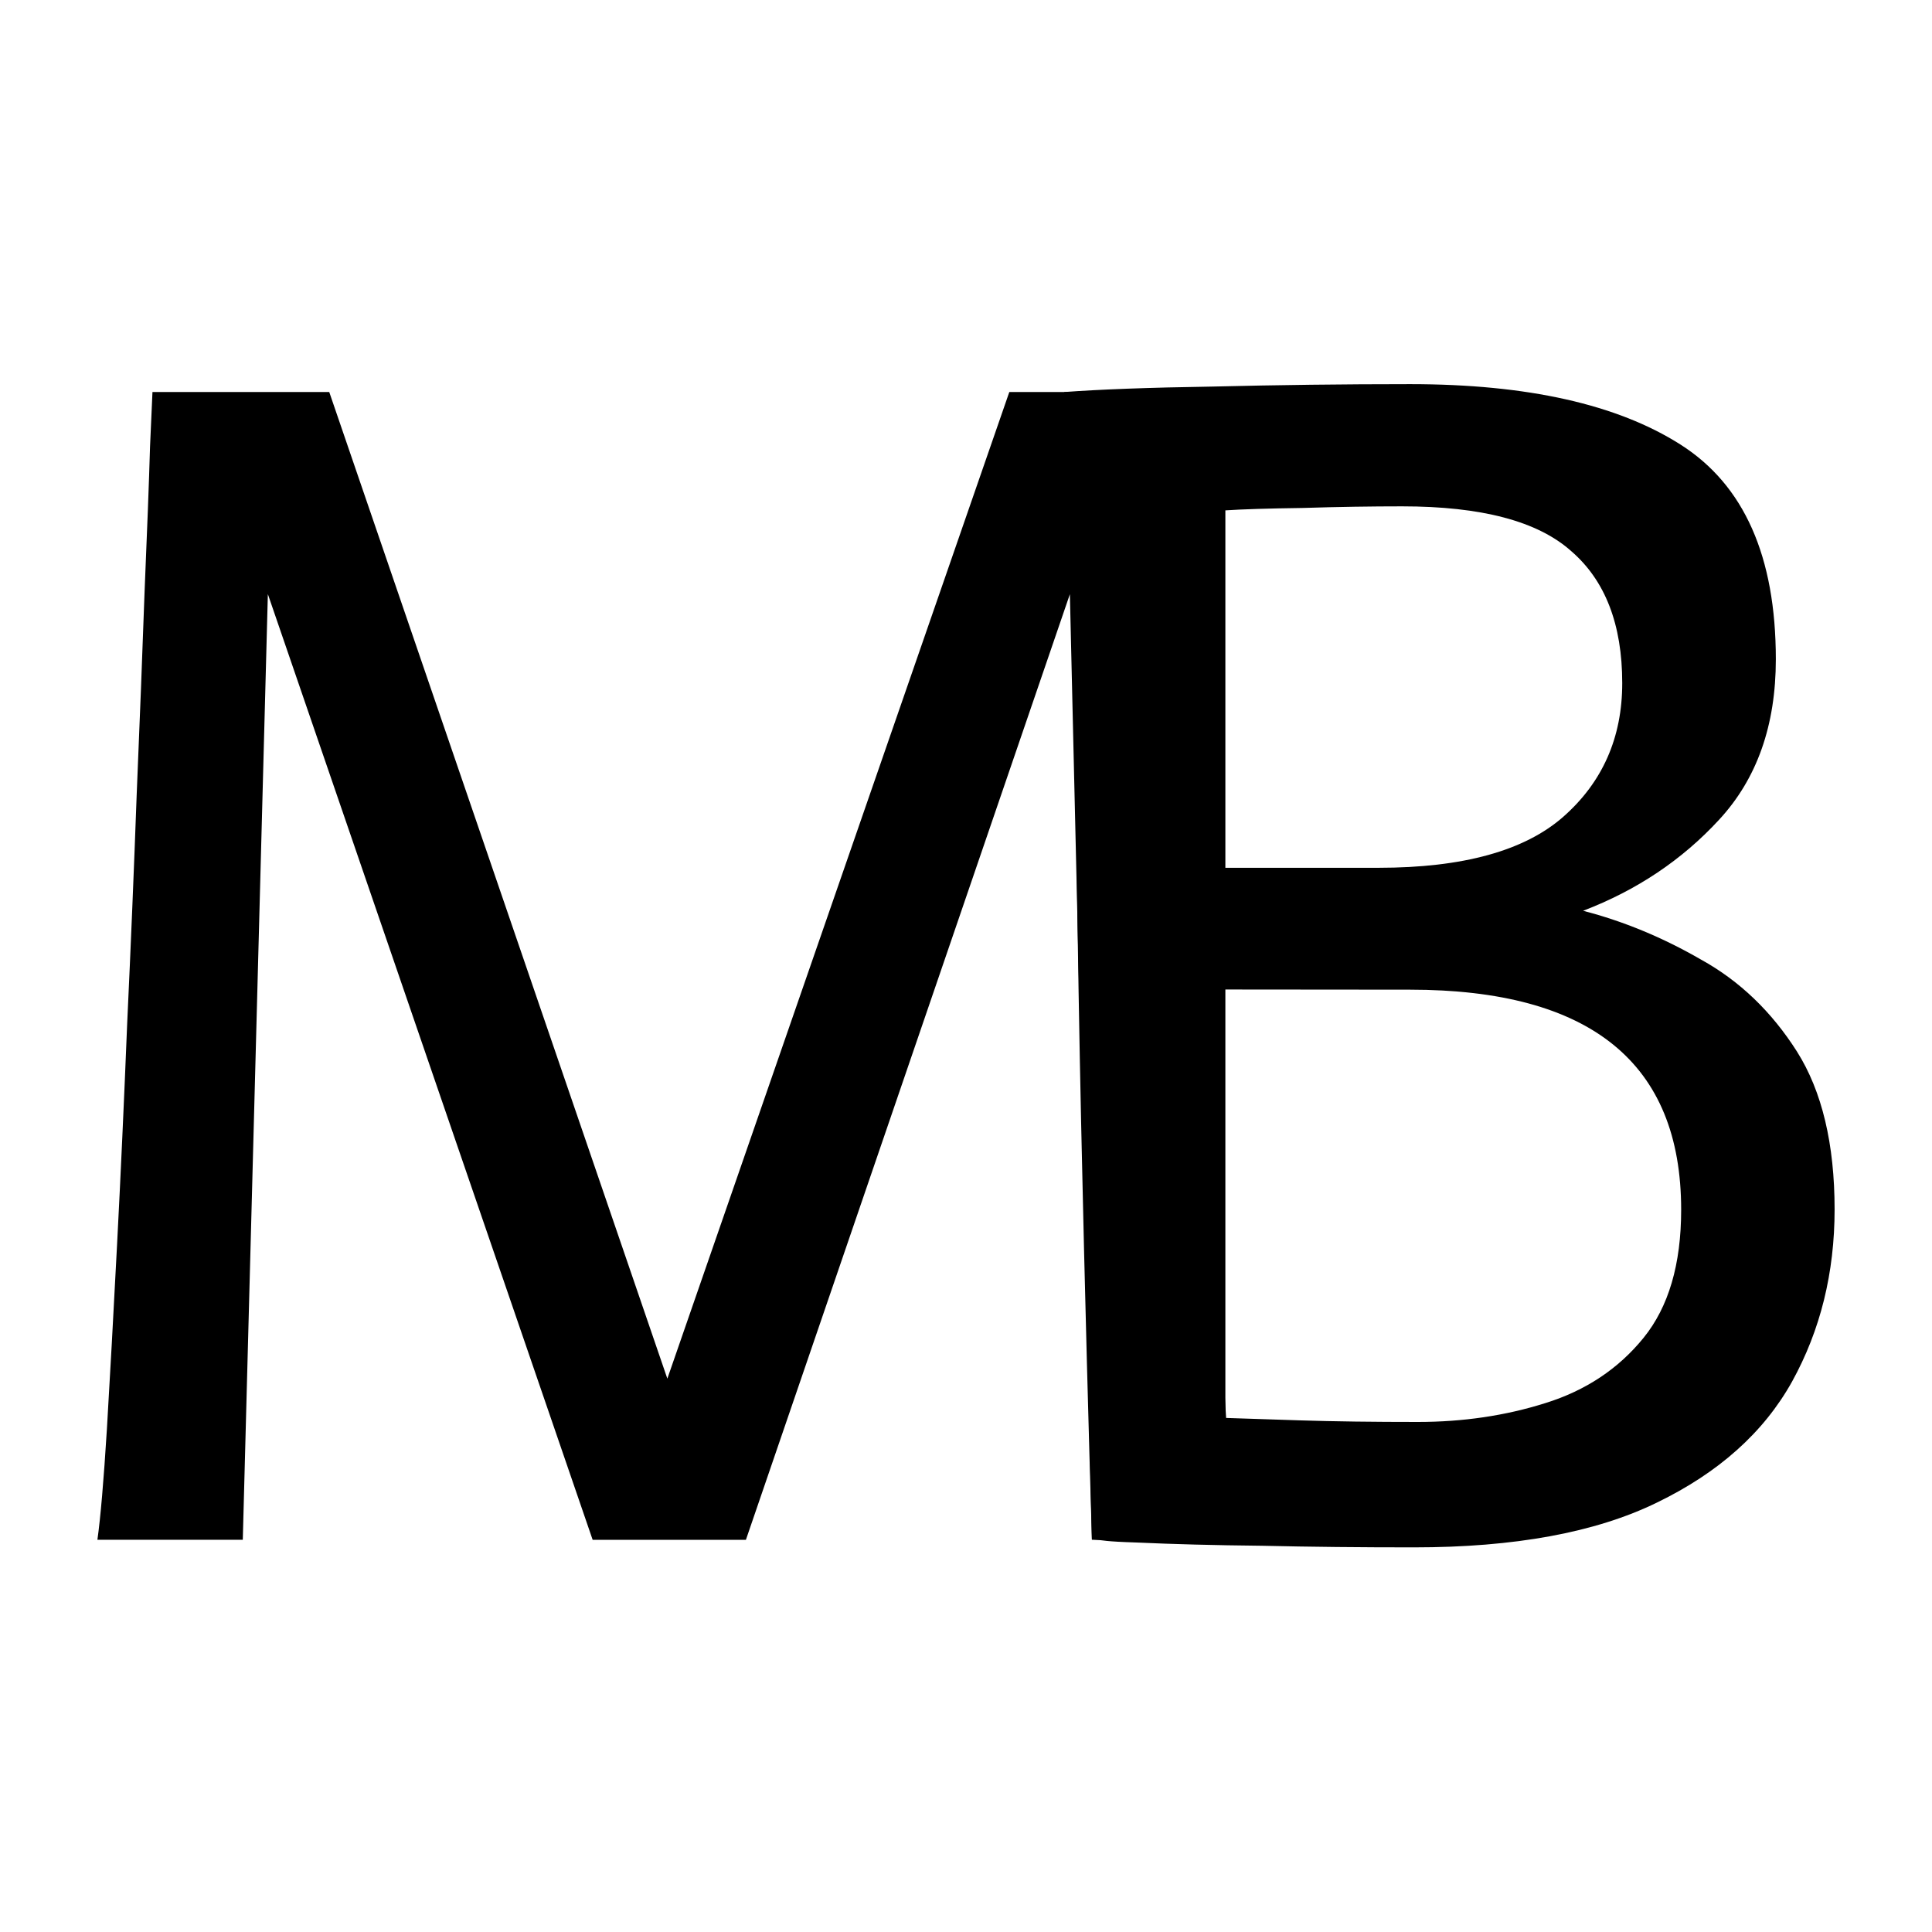
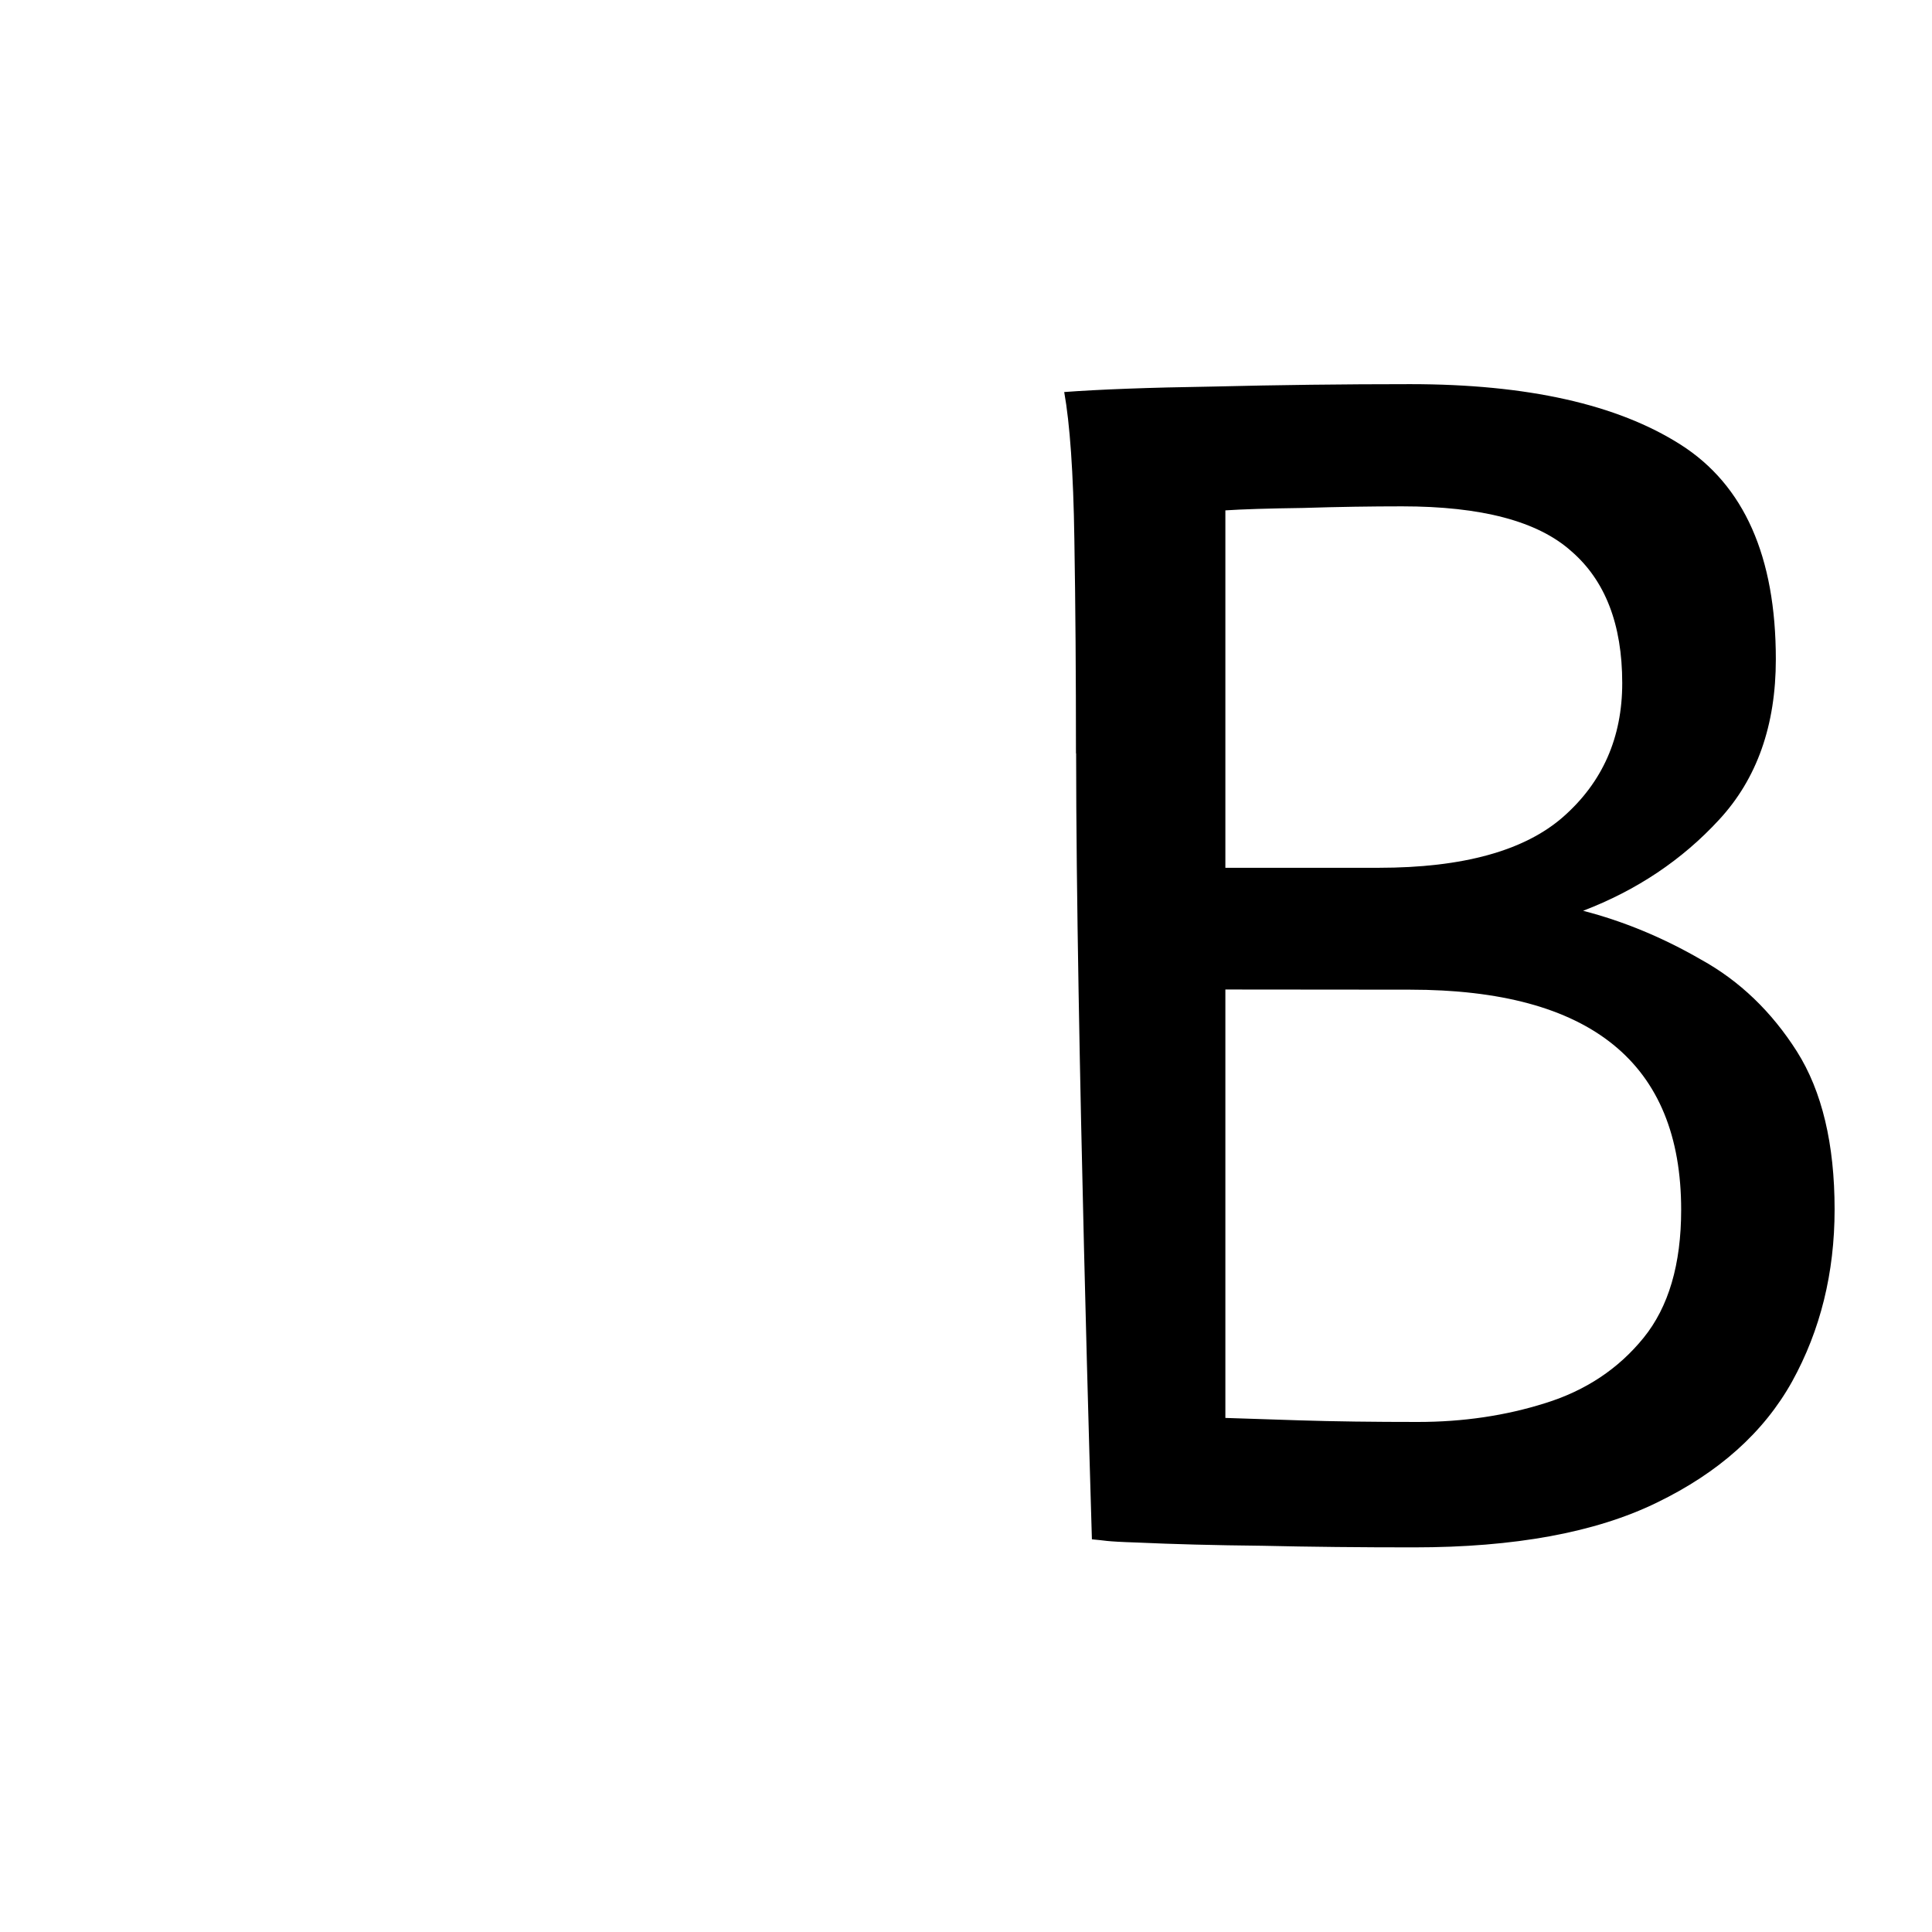
<svg xmlns="http://www.w3.org/2000/svg" xmlns:ns1="http://sodipodi.sourceforge.net/DTD/sodipodi-0.dtd" xmlns:ns2="http://www.inkscape.org/namespaces/inkscape" width="12pt" height="12pt" viewBox="0 0 12 12" version="1.1" id="svg9" ns1:docname="U+1F76B.svg" ns2:version="0.92.5 (2060ec1f9f, 2020-04-08)">
  <defs id="defs13" />
  <ns1:namedview pagecolor="#ffffff" bordercolor="#666666" borderopacity="1" objecttolerance="10" gridtolerance="10" guidetolerance="10" ns2:pageopacity="0" ns2:pageshadow="2" ns2:window-width="1920" ns2:window-height="1015" id="namedview11" showgrid="false" ns2:zoom="41.7193" ns2:cx="6.3049974" ns2:cy="8.3389826" ns2:window-x="0" ns2:window-y="0" ns2:window-maximized="1" ns2:current-layer="svg9" />
  <g id="g882" transform="translate(16.877,2.166)">
-     <path d="m -12.732,6.397 2.124,-6.128 h 0.815 l -0.405,1.157 -2.046,5.972 h -0.952 l -2.051,-5.972 -0.415,-1.157 h 0.83 z m -3.198,-6.128 h 0.854 l -0.137,1.245 -0.156,5.884 h -0.903 q 0.029,-0.205 0.059,-0.688 0.029,-0.488 0.063,-1.143 0.034,-0.654 0.063,-1.377 0.034,-0.728 0.059,-1.421 0.029,-0.693 0.049,-1.26 0.024,-0.566 0.034,-0.903 0.015,-0.337 0.015,-0.337 z m 6.738,7.129 h -0.903 l -0.137,-5.884 -0.156,-1.245 h 0.854 q 0.024,0.796 0.059,1.685 0.034,0.889 0.068,1.763 0.039,0.874 0.073,1.631 0.039,0.757 0.073,1.299 0.039,0.537 0.068,0.752 z" style="font-style:normal;font-variant:normal;font-weight:normal;font-stretch:normal;font-size:10px;line-height:1.25;font-family:andika;-inkscape-font-specification:andika;font-variant-ligatures:normal;font-variant-caps:normal;font-variant-numeric:normal;font-feature-settings:normal;text-align:center;writing-mode:lr-tb;text-anchor:middle;fill:#000000;fill-opacity:1;stroke:none;stroke-width:0.75;stroke-linecap:square;stroke-linejoin:round;stroke-miterlimit:10;stroke-dasharray:none;stroke-dashoffset:0;stroke-opacity:1;paint-order:stroke fill markers" id="path873" ns2:connector-curvature="0" />
    <path ns1:nodetypes="ccscscsccccccssscccssccscccccccscssccc" d="m -9.266,1.002 v 2.222 h 0.952 c 0.524,0 0.907,-0.106 1.147,-0.317 0.244,-0.215 0.366,-0.492 0.366,-0.83 0,-0.365 -0.106,-0.638 -0.317,-0.82 -0.208,-0.186 -0.558,-0.278 -1.05,-0.278 -0.189,0 -0.394,0.003 -0.615,0.01 -0.218,0.003 -0.379,0.008 -0.483,0.015 z M -10.194,2.515 c 0,-0.479 -0.003,-0.923 -0.01,-1.333 -0.006,-0.413 -0.028,-0.718 -0.063,-0.913 0.215,-0.016 0.522,-0.028 0.923,-0.034 0.404,-0.01 0.812,-0.015 1.226,-0.015 0.726,0 1.286,0.125 1.68,0.376 0.394,0.251 0.591,0.695 0.591,1.333 0,0.41 -0.117,0.742 -0.352,0.996 -0.231,0.251 -0.513,0.439 -0.845,0.566 0.251,0.065 0.495,0.166 0.732,0.303 0.241,0.133 0.439,0.324 0.596,0.571 0.156,0.247 0.234,0.575 0.234,0.981 0,0.394 -0.088,0.75 -0.264,1.069 -0.176,0.316 -0.456,0.566 -0.84,0.752 -0.381,0.186 -0.884,0.278 -1.509,0.278 -0.329,0 -0.643,-0.003 -0.942,-0.01 -0.299,-0.003 -0.558,-0.01 -0.776,-0.02 -0.215,-0.007 -0.194,-0.013 -0.282,-0.02 0,0 -0.098,-3.182 -0.098,-4.883 z m 0.928,1.465 V 6.641 c 0.091,0.003 0.244,0.008 0.459,0.015 0.218,0.007 0.464,0.01 0.737,0.01 0.28,0 0.544,-0.039 0.791,-0.117 0.251,-0.078 0.454,-0.213 0.61,-0.405 0.156,-0.192 0.234,-0.457 0.234,-0.796 0,-0.911 -0.562,-1.367 -1.685,-1.367 z" style="font-style:normal;font-variant:normal;font-weight:normal;font-stretch:normal;font-size:10px;line-height:1.25;font-family:andika;-inkscape-font-specification:andika;font-variant-ligatures:normal;font-variant-caps:normal;font-variant-numeric:normal;font-feature-settings:normal;text-align:center;writing-mode:lr-tb;text-anchor:middle;fill:#000000;fill-opacity:1;stroke:none;stroke-width:0.75;stroke-linecap:square;stroke-linejoin:round;stroke-miterlimit:10;stroke-dasharray:none;stroke-dashoffset:0;stroke-opacity:1;paint-order:stroke fill markers" id="path875" ns2:connector-curvature="0" />
  </g>
</svg>